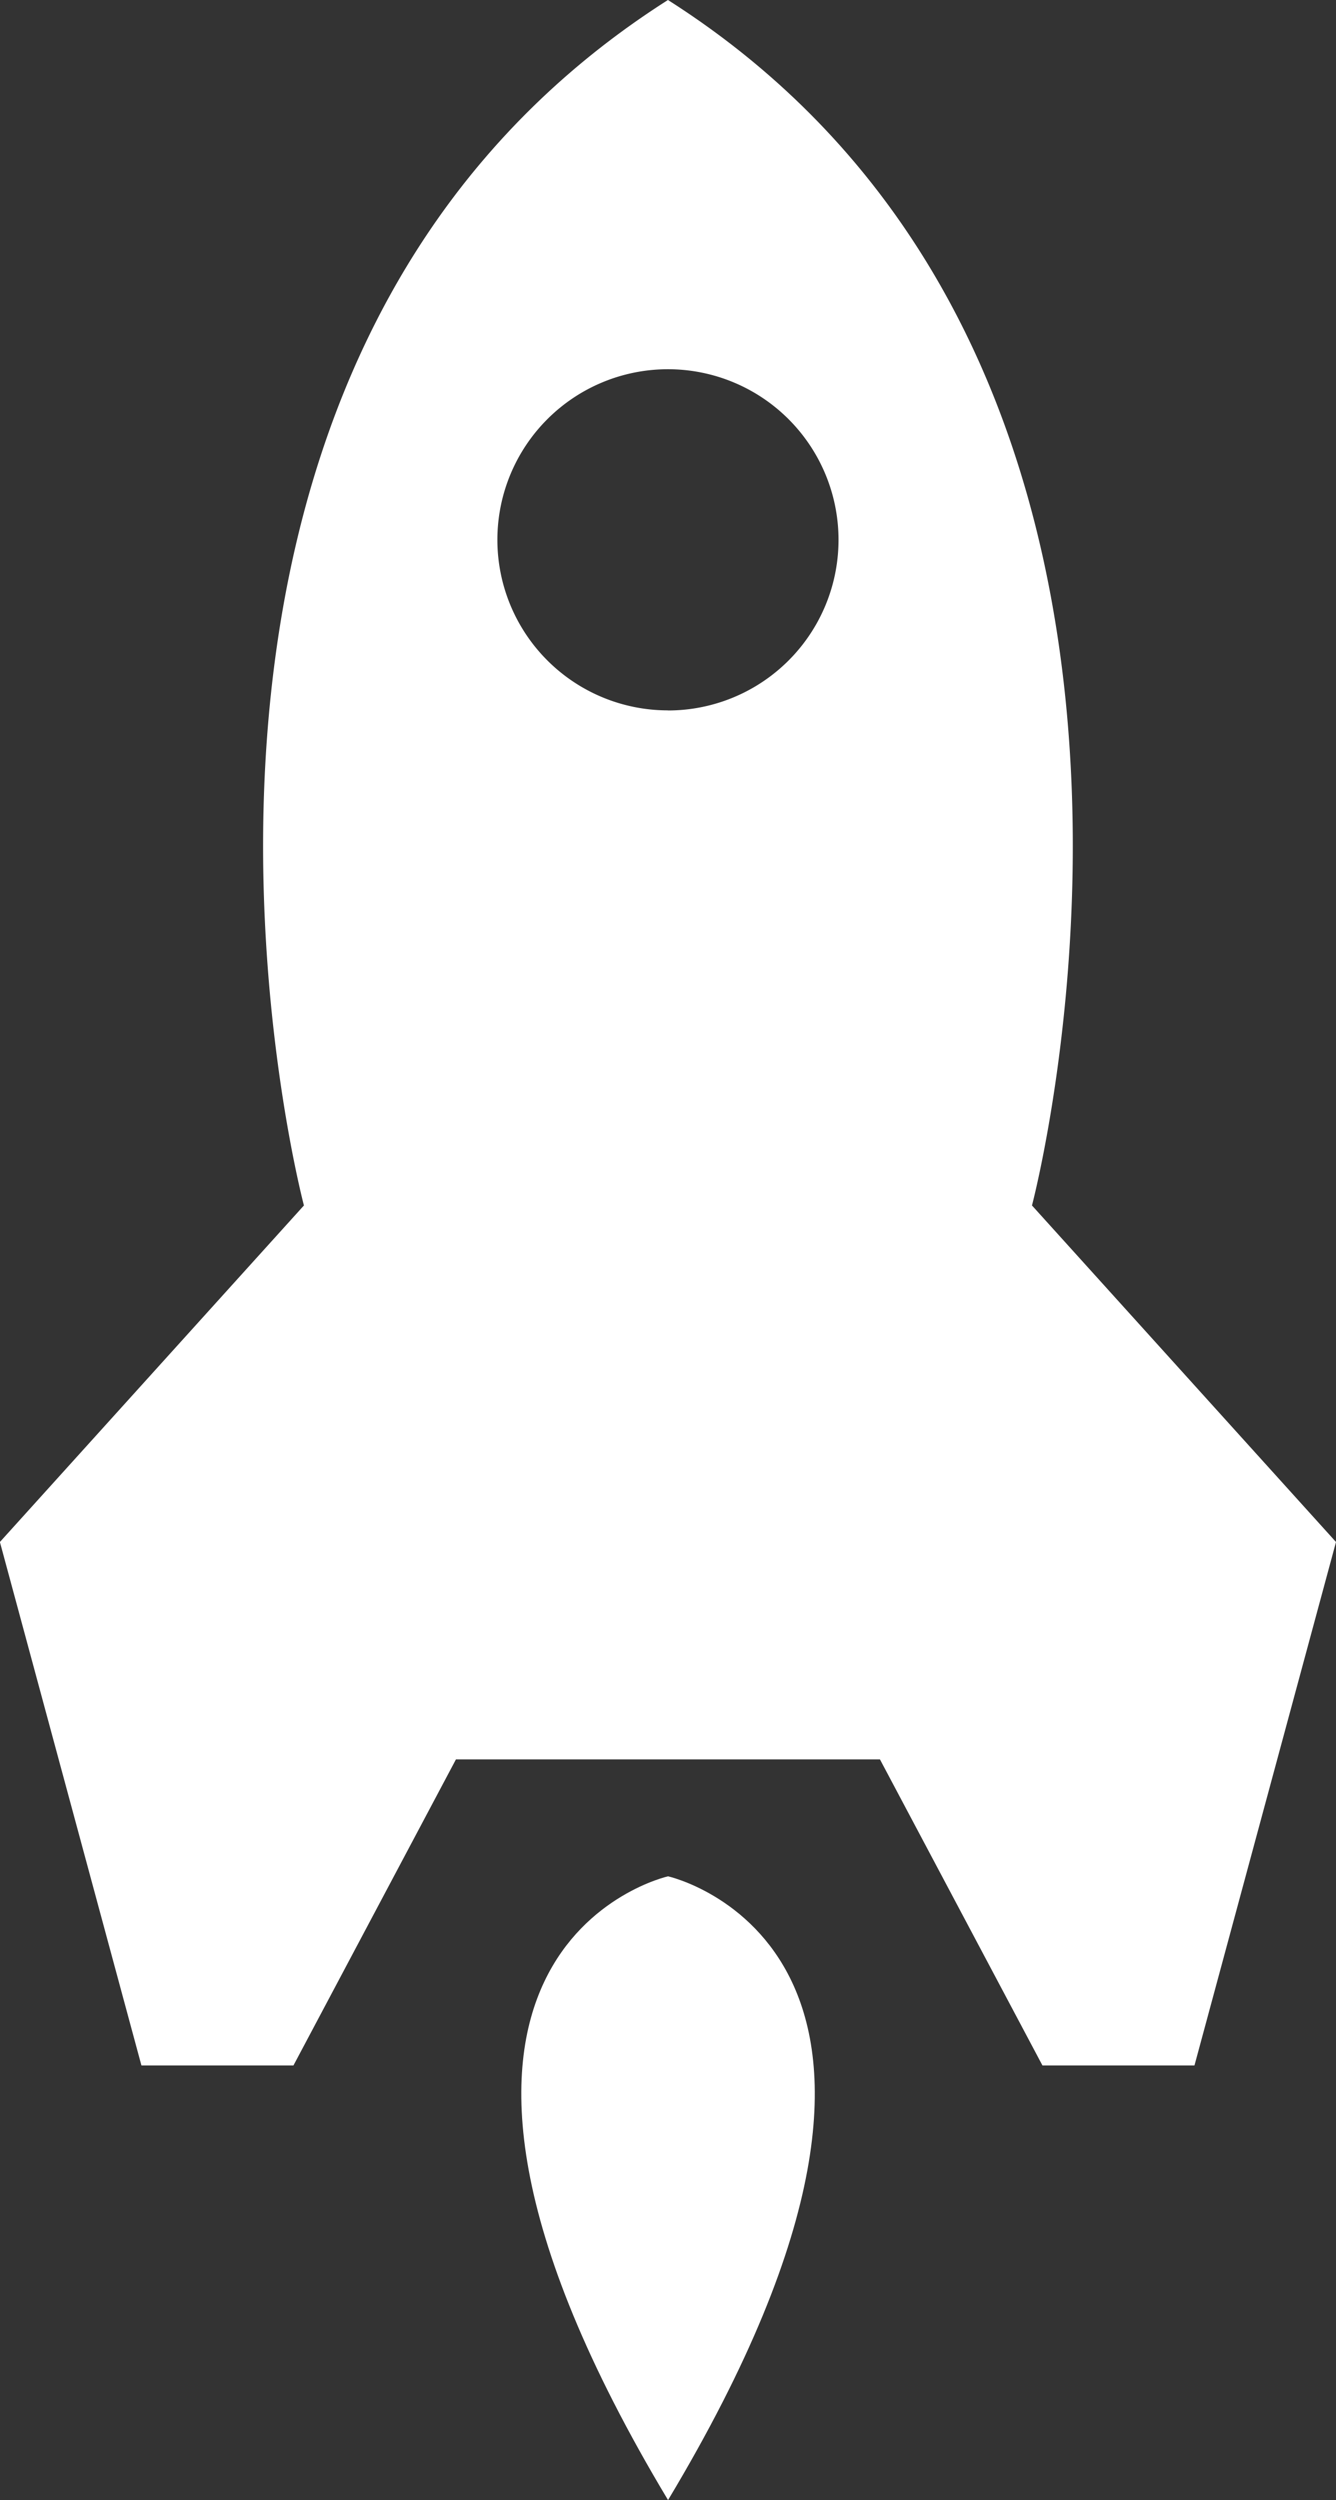
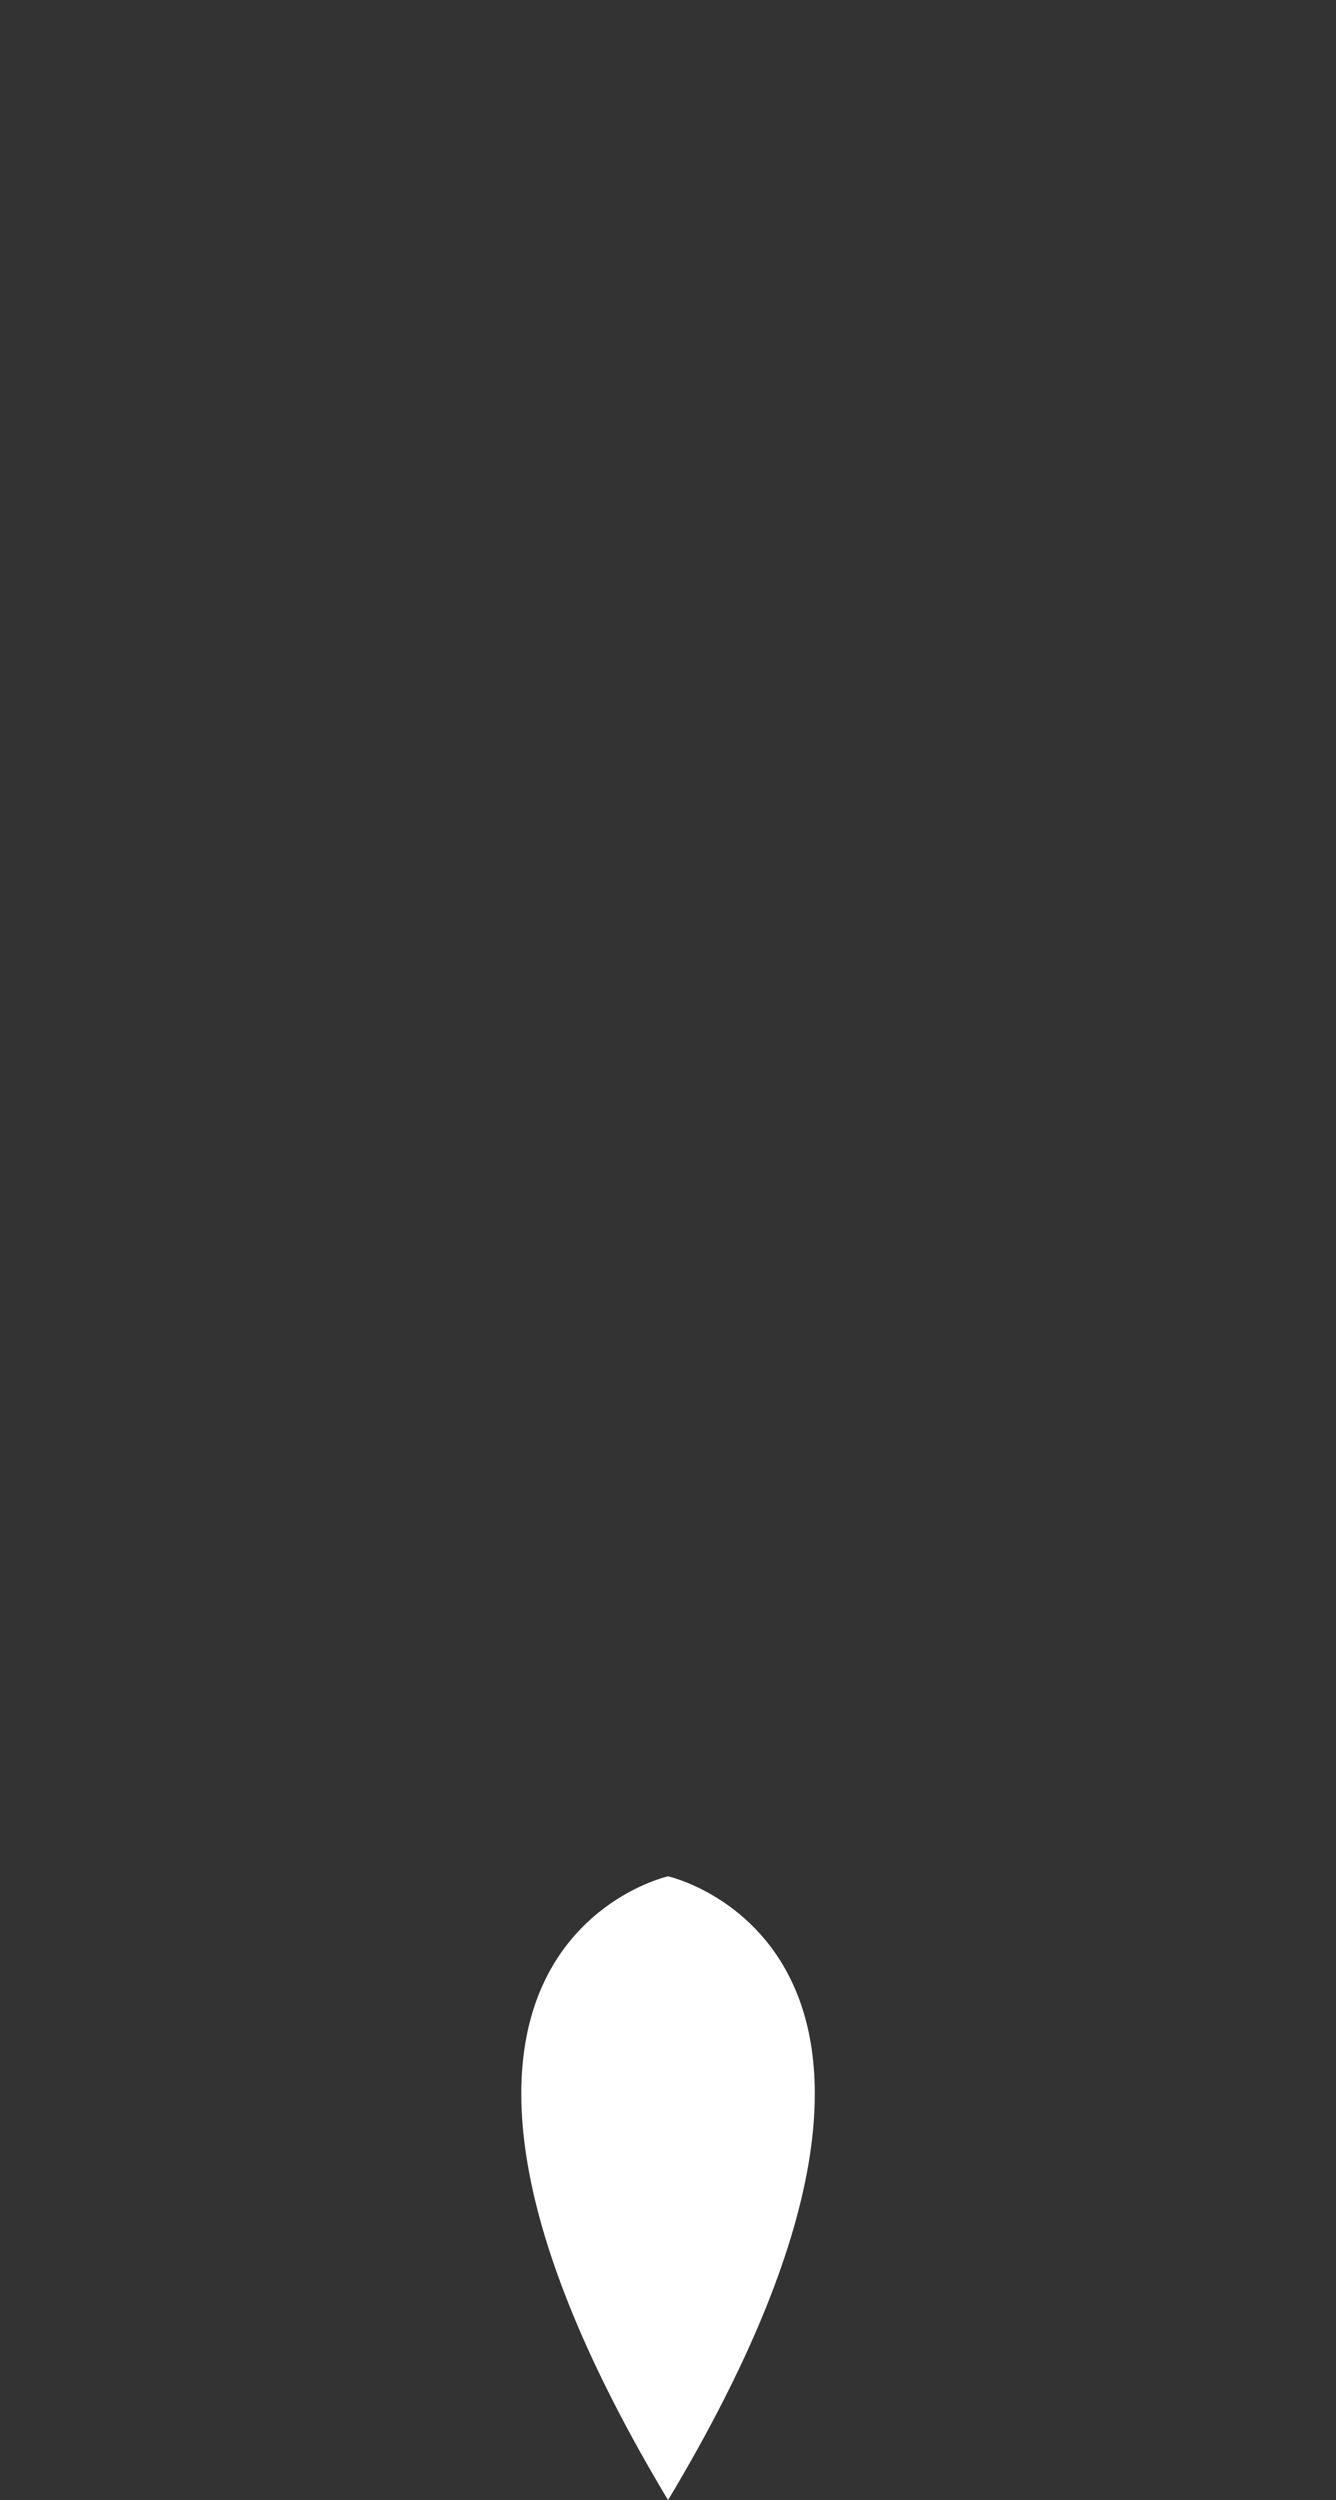
<svg xmlns="http://www.w3.org/2000/svg" width="13.895" height="26.001" viewBox="0 0 13.895 26.001">
  <rect x="0" y="0" width="13.895" height="26.001" fill="#333333" stroke="none" />
  <g id="Grupo_2084" data-name="Grupo 2084" transform="translate(-1394.808 -177.29)">
    <path id="Trazado_801" data-name="Trazado 801" d="M1480.575,480.524s-3.434.763,0,6.487C1484.009,481.287,1480.575,480.524,1480.575,480.524Z" transform="translate(-78.819 -283.72)" fill="#fff" />
-     <path id="Trazado_802" data-name="Trazado 802" d="M1405.541,189.827s2.295-8.667-3.786-12.537c-6.081,3.87-3.786,12.537-3.786,12.537l-3.162,3.5,1.472,5.444h1.581l1.69-3.183h4.41l1.69,3.183h1.581l1.472-5.444Zm-3.786-5.149a1.774,1.774,0,1,1,1.774-1.774A1.774,1.774,0,0,1,1401.755,184.679Z" transform="translate(0 0)" fill="#fff" />
  </g>
</svg>